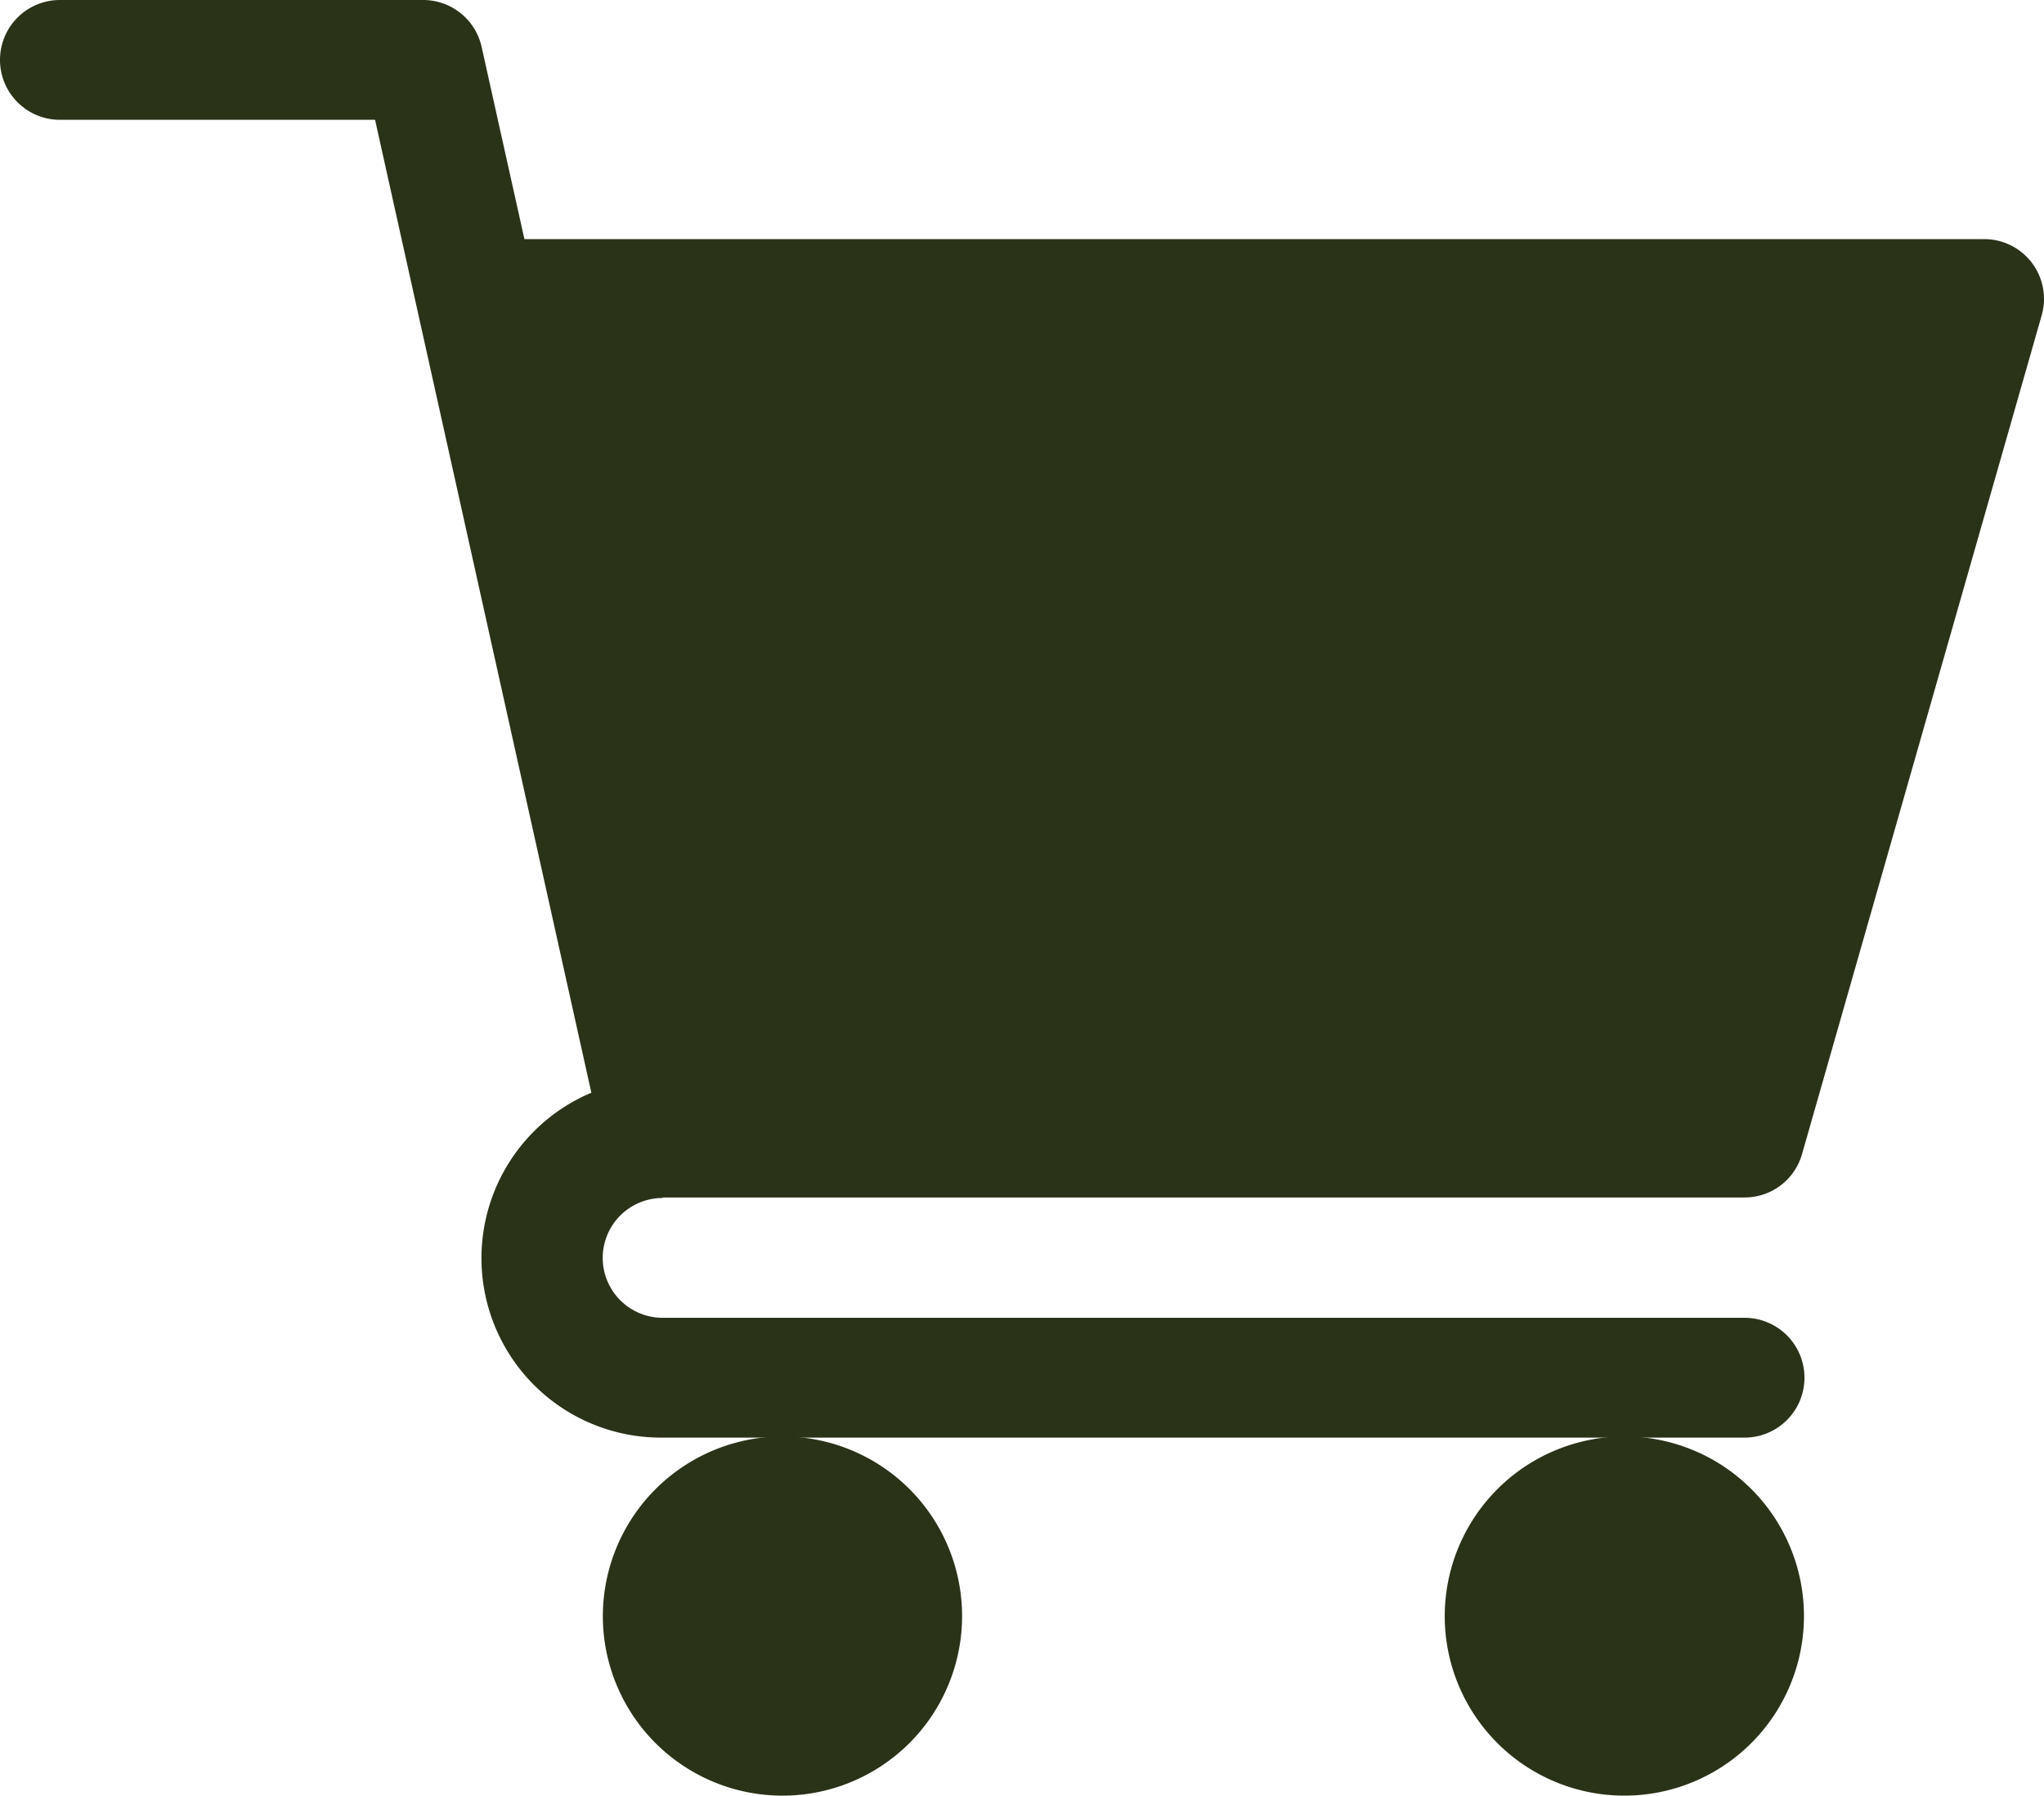
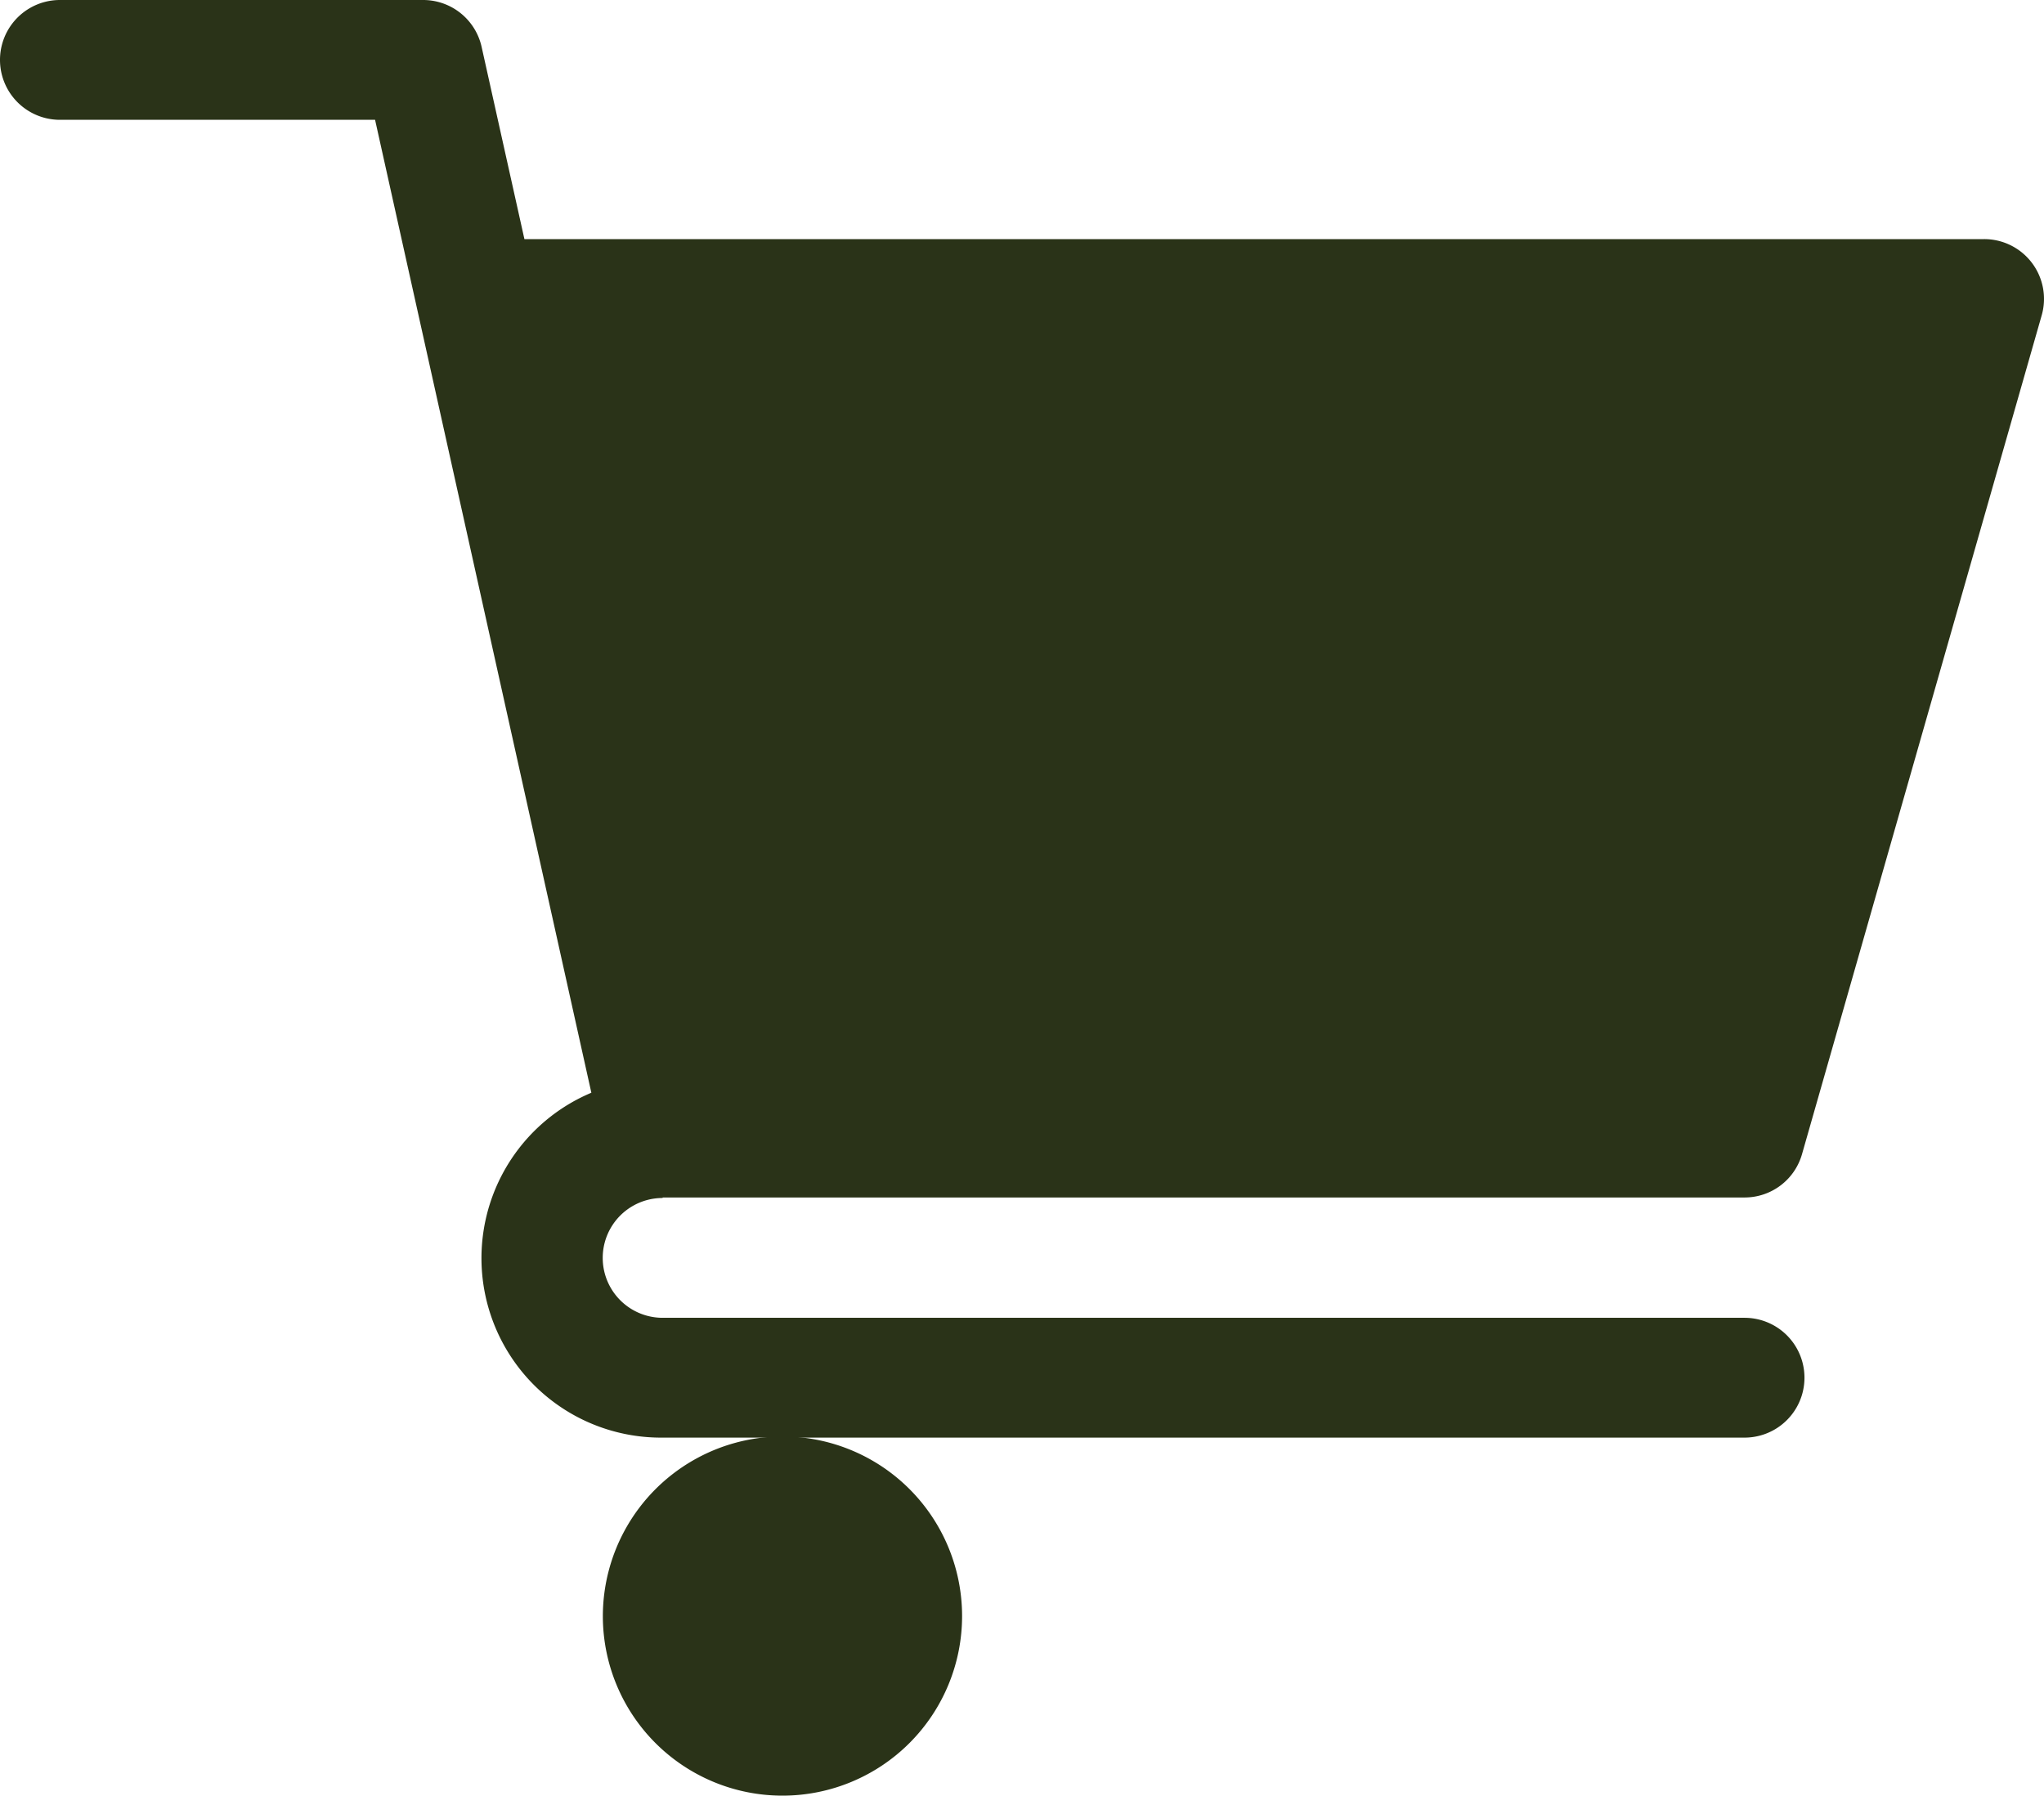
<svg xmlns="http://www.w3.org/2000/svg" width="16" height="14.063" viewBox="0 0 16 14.063">
  <g id="icon-cart" transform="translate(-1392 -18)">
    <g id="shopping-cart" transform="translate(1392 18)">
      <path id="Path_14640" data-name="Path 14640" d="M5.187,9.375h8.469a.467.467,0,0,0,.45-.34l1.875-6.563a.468.468,0,0,0-.451-.6H4.105L3.77.367A.469.469,0,0,0,3.312,0H.469a.469.469,0,0,0,0,.938H2.936L4.629,8.555a1.405,1.405,0,0,0,.558,2.7h8.469a.469.469,0,0,0,0-.938H5.187a.469.469,0,1,1,0-.938Zm0,0" fill="#2a3318" />
      <path id="Path_14641" data-name="Path 14641" d="M151,361.41A1.406,1.406,0,1,0,152.406,360,1.408,1.408,0,0,0,151,361.41Zm0,0" transform="translate(-146.281 -348.754)" fill="#2a3318" />
-       <path id="Path_14642" data-name="Path 14642" d="M362,361.41A1.406,1.406,0,1,0,363.41,360,1.408,1.408,0,0,0,362,361.41Zm0,0" transform="translate(-350.691 -348.754)" fill="#2a3318" />
    </g>
  </g>
</svg>